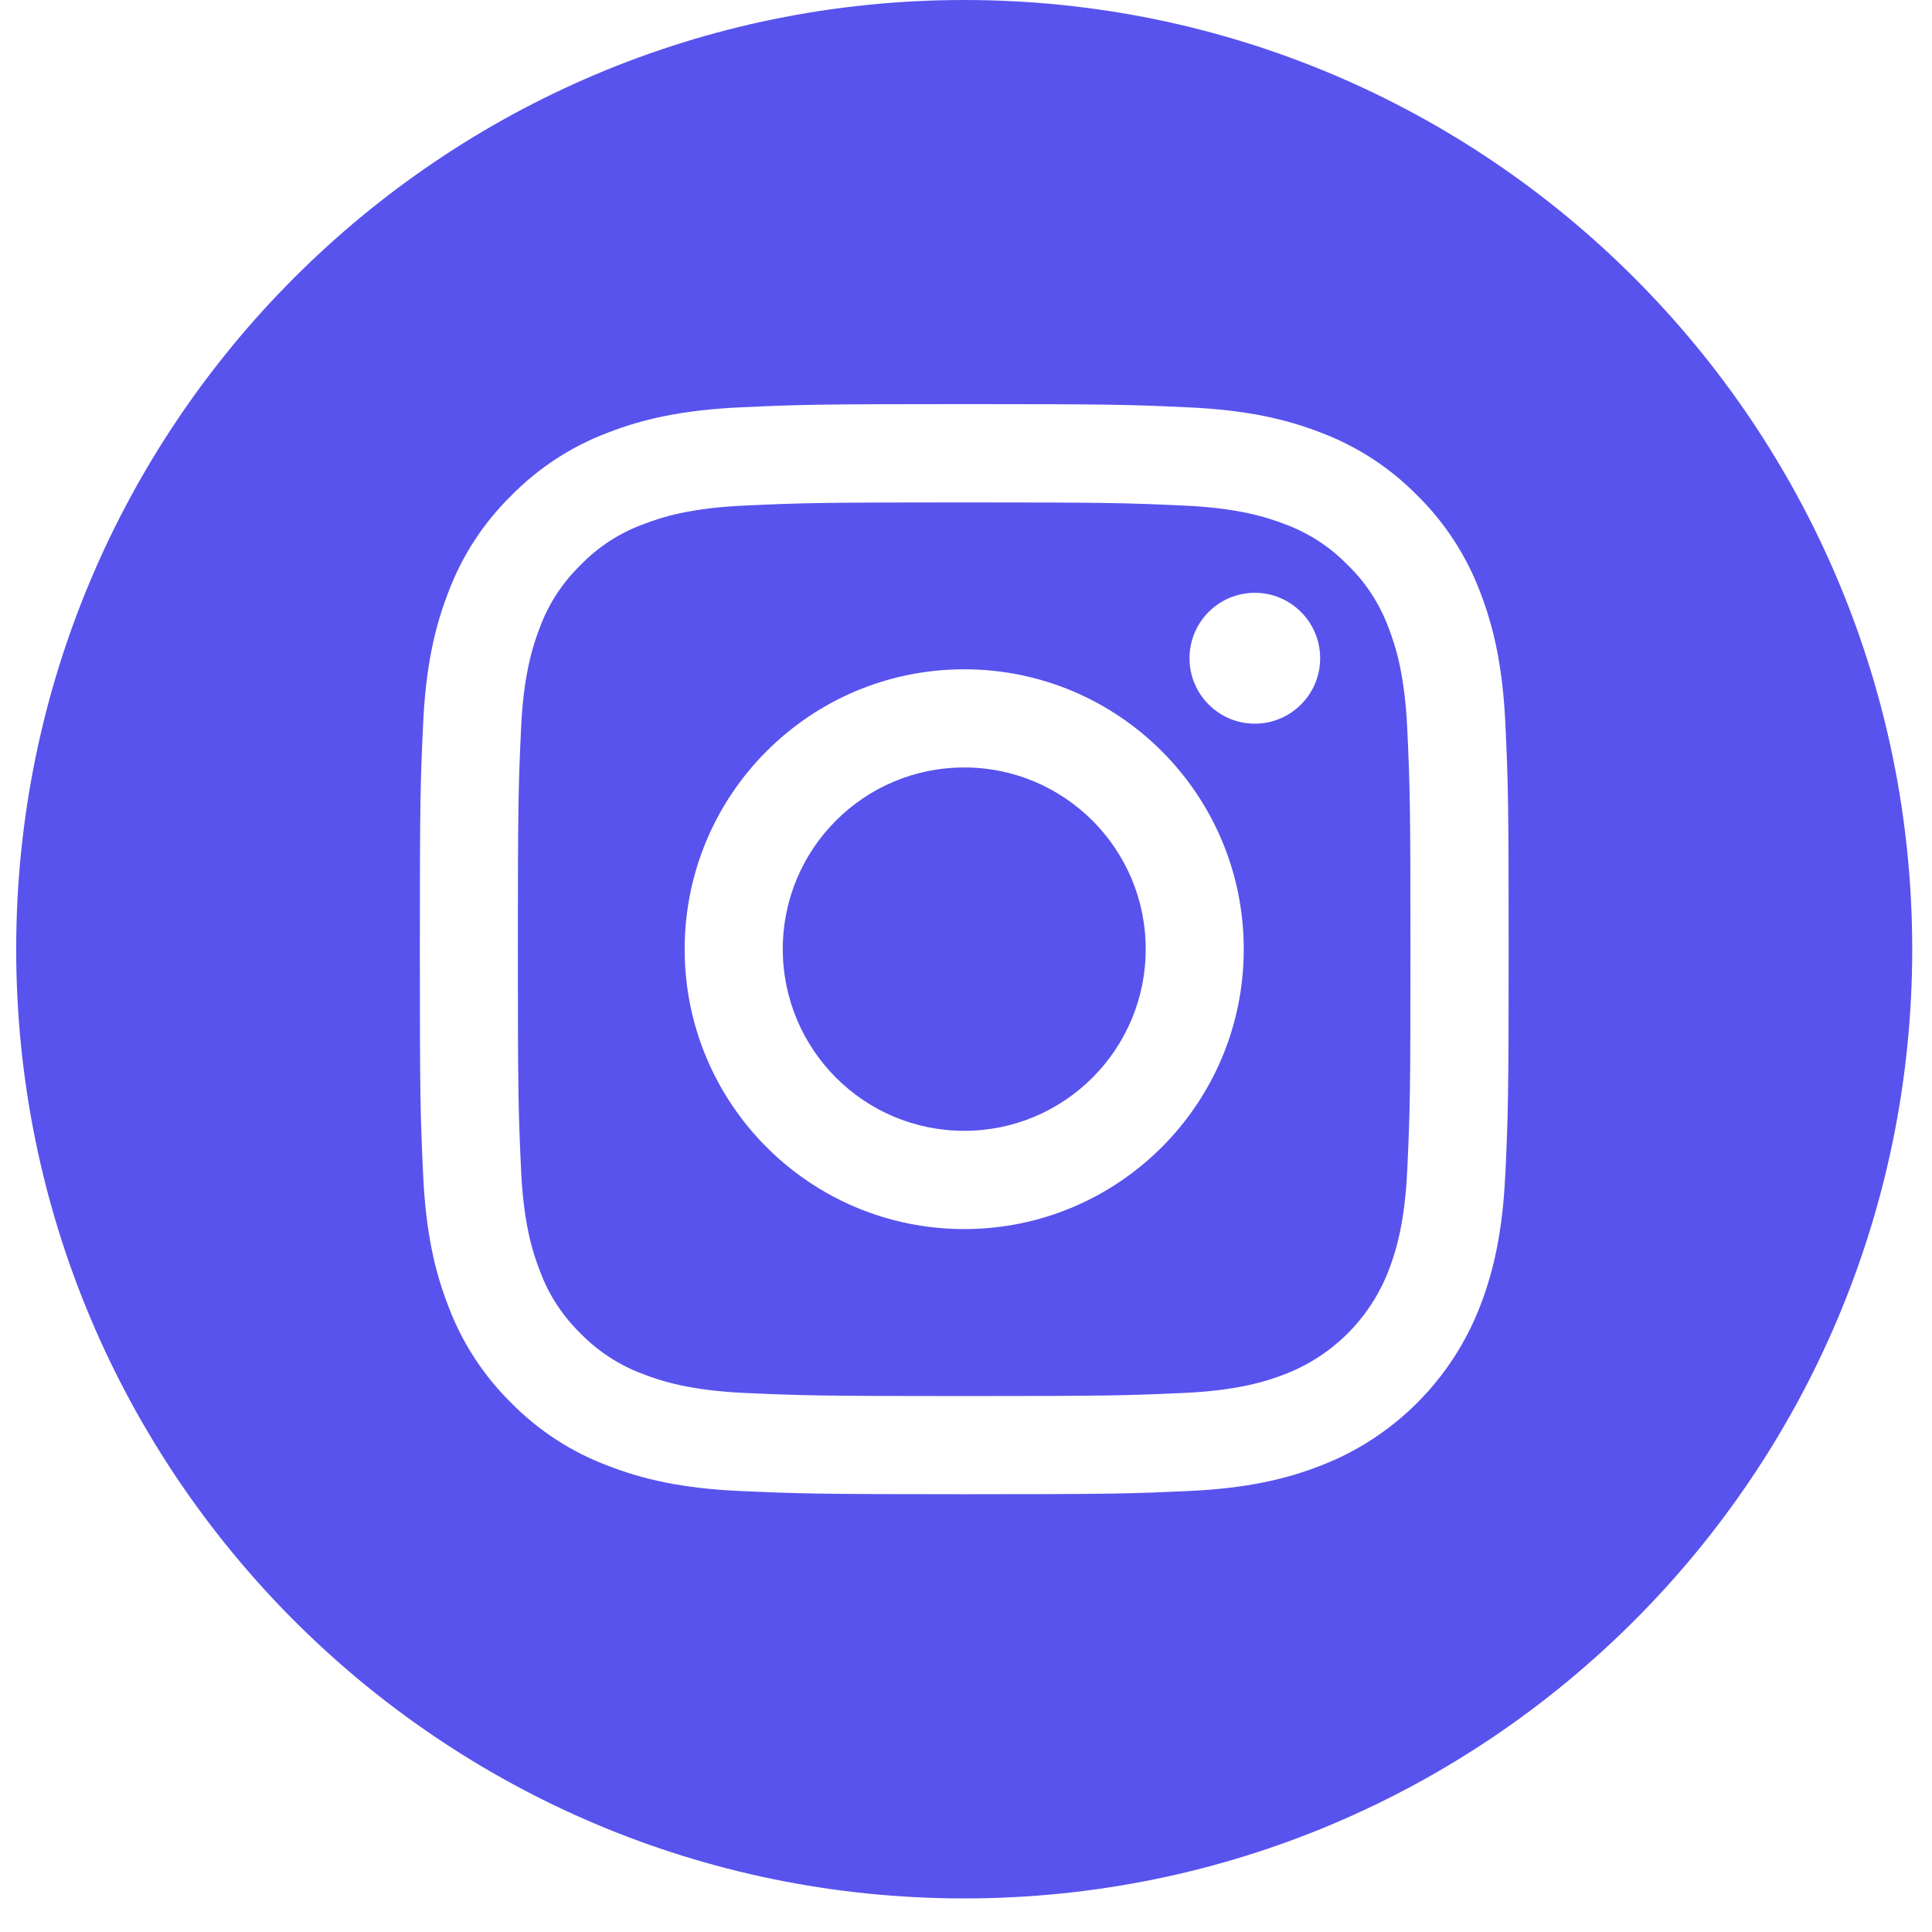
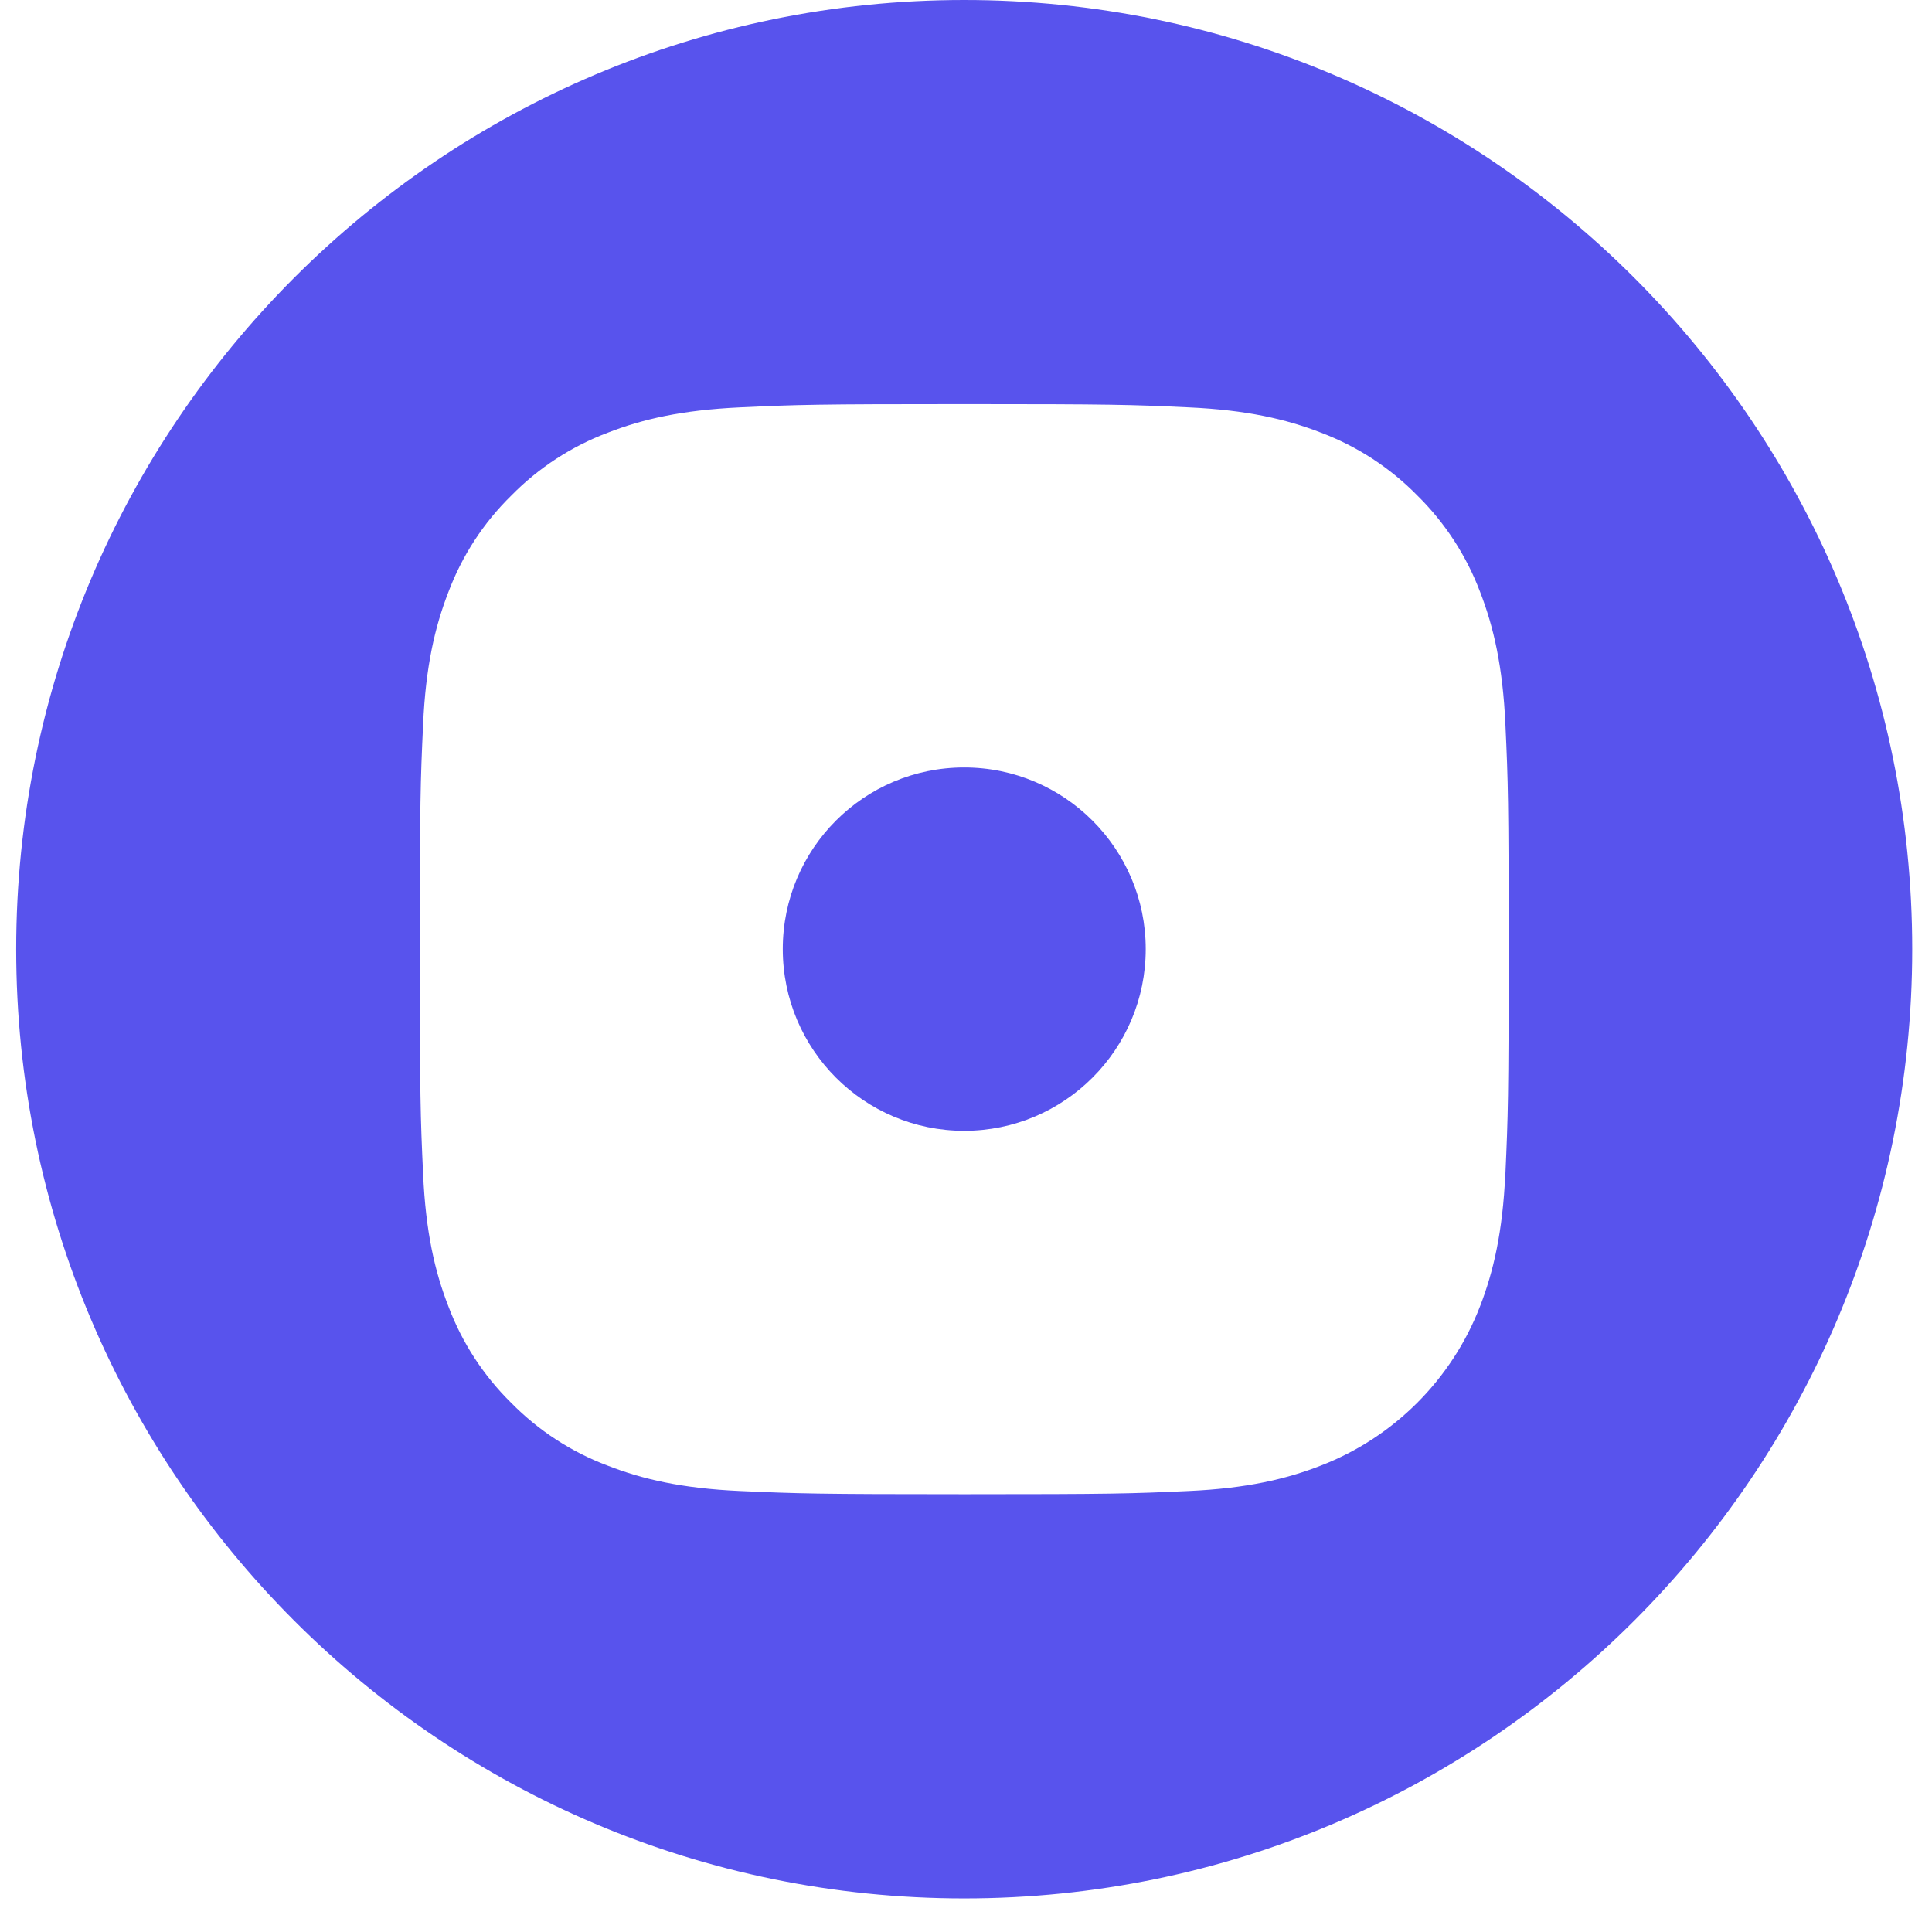
<svg xmlns="http://www.w3.org/2000/svg" width="42" height="42" viewBox="0 0 42 42" fill="none">
  <path d="M24.907 20.632C24.907 22.814 23.14 24.583 20.961 24.583C18.781 24.583 17.017 22.814 17.017 20.632C17.017 18.45 18.783 16.684 20.961 16.684C23.138 16.684 24.907 18.452 24.907 20.632Z" fill="#5853ED" />
-   <path d="M30.186 13.647C29.995 13.132 29.694 12.666 29.3 12.285C28.918 11.892 28.454 11.588 27.939 11.398C27.522 11.236 26.896 11.043 25.741 10.991C24.494 10.934 24.119 10.922 20.959 10.922C17.799 10.922 17.424 10.934 16.178 10.991C15.024 11.043 14.398 11.236 13.98 11.398C13.466 11.588 13 11.89 12.619 12.285C12.226 12.668 11.922 13.132 11.734 13.647C11.572 14.064 11.379 14.692 11.327 15.847C11.27 17.097 11.258 17.472 11.258 20.635C11.258 23.797 11.27 24.174 11.327 25.422C11.379 26.577 11.572 27.205 11.734 27.622C11.922 28.137 12.226 28.603 12.619 28.986C13 29.379 13.466 29.681 13.98 29.871C14.398 30.034 15.024 30.226 16.178 30.281C17.426 30.337 17.799 30.349 20.959 30.349C24.119 30.349 24.494 30.337 25.741 30.281C26.896 30.228 27.522 30.034 27.939 29.871C28.972 29.472 29.787 28.656 30.186 27.622C30.348 27.205 30.54 26.579 30.593 25.422C30.652 24.172 30.662 23.797 30.662 20.635C30.662 17.472 30.65 17.095 30.593 15.847C30.54 14.692 30.348 14.064 30.186 13.647ZM20.961 26.719C17.604 26.719 14.884 23.996 14.884 20.635C14.884 17.273 17.604 14.55 20.961 14.55C24.317 14.55 27.038 17.273 27.038 20.635C27.038 23.996 24.317 26.719 20.961 26.719ZM27.279 15.732C26.495 15.732 25.859 15.095 25.859 14.309C25.859 13.523 26.495 12.887 27.279 12.887C28.063 12.887 28.699 13.525 28.699 14.309C28.699 15.094 28.063 15.732 27.279 15.732Z" fill="#5853ED" />
  <path d="M20.961 0C9.581 0 0.352 9.241 0.352 20.635C0.352 32.03 9.581 41.27 20.961 41.27C32.341 41.27 41.57 32.03 41.57 20.635C41.57 9.241 32.341 0 20.961 0ZM32.724 25.52C32.667 26.78 32.467 27.643 32.175 28.397C31.561 29.987 30.303 31.247 28.713 31.861C27.959 32.155 27.101 32.356 25.841 32.413C24.579 32.471 24.176 32.483 20.961 32.483C17.746 32.483 17.343 32.469 16.081 32.413C14.821 32.356 13.962 32.155 13.209 31.861C12.418 31.564 11.704 31.098 11.112 30.496C10.51 29.904 10.044 29.187 9.747 28.397C9.453 27.643 9.254 26.782 9.198 25.52C9.139 24.256 9.127 23.852 9.127 20.633C9.127 17.414 9.139 17.013 9.198 15.748C9.254 14.486 9.455 13.627 9.747 12.873C10.044 12.083 10.51 11.366 11.114 10.774C11.704 10.173 12.421 9.705 13.211 9.407C13.964 9.113 14.823 8.915 16.083 8.856C17.345 8.797 17.748 8.785 20.963 8.785C24.178 8.785 24.581 8.797 25.843 8.856C27.103 8.913 27.964 9.113 28.715 9.405C29.505 9.703 30.22 10.169 30.812 10.772C31.413 11.364 31.879 12.081 32.177 12.871C32.469 13.625 32.669 14.486 32.726 15.746C32.785 17.011 32.797 17.414 32.797 20.631C32.797 23.849 32.783 24.254 32.726 25.518L32.724 25.52Z" fill="#5853ED" />
</svg>